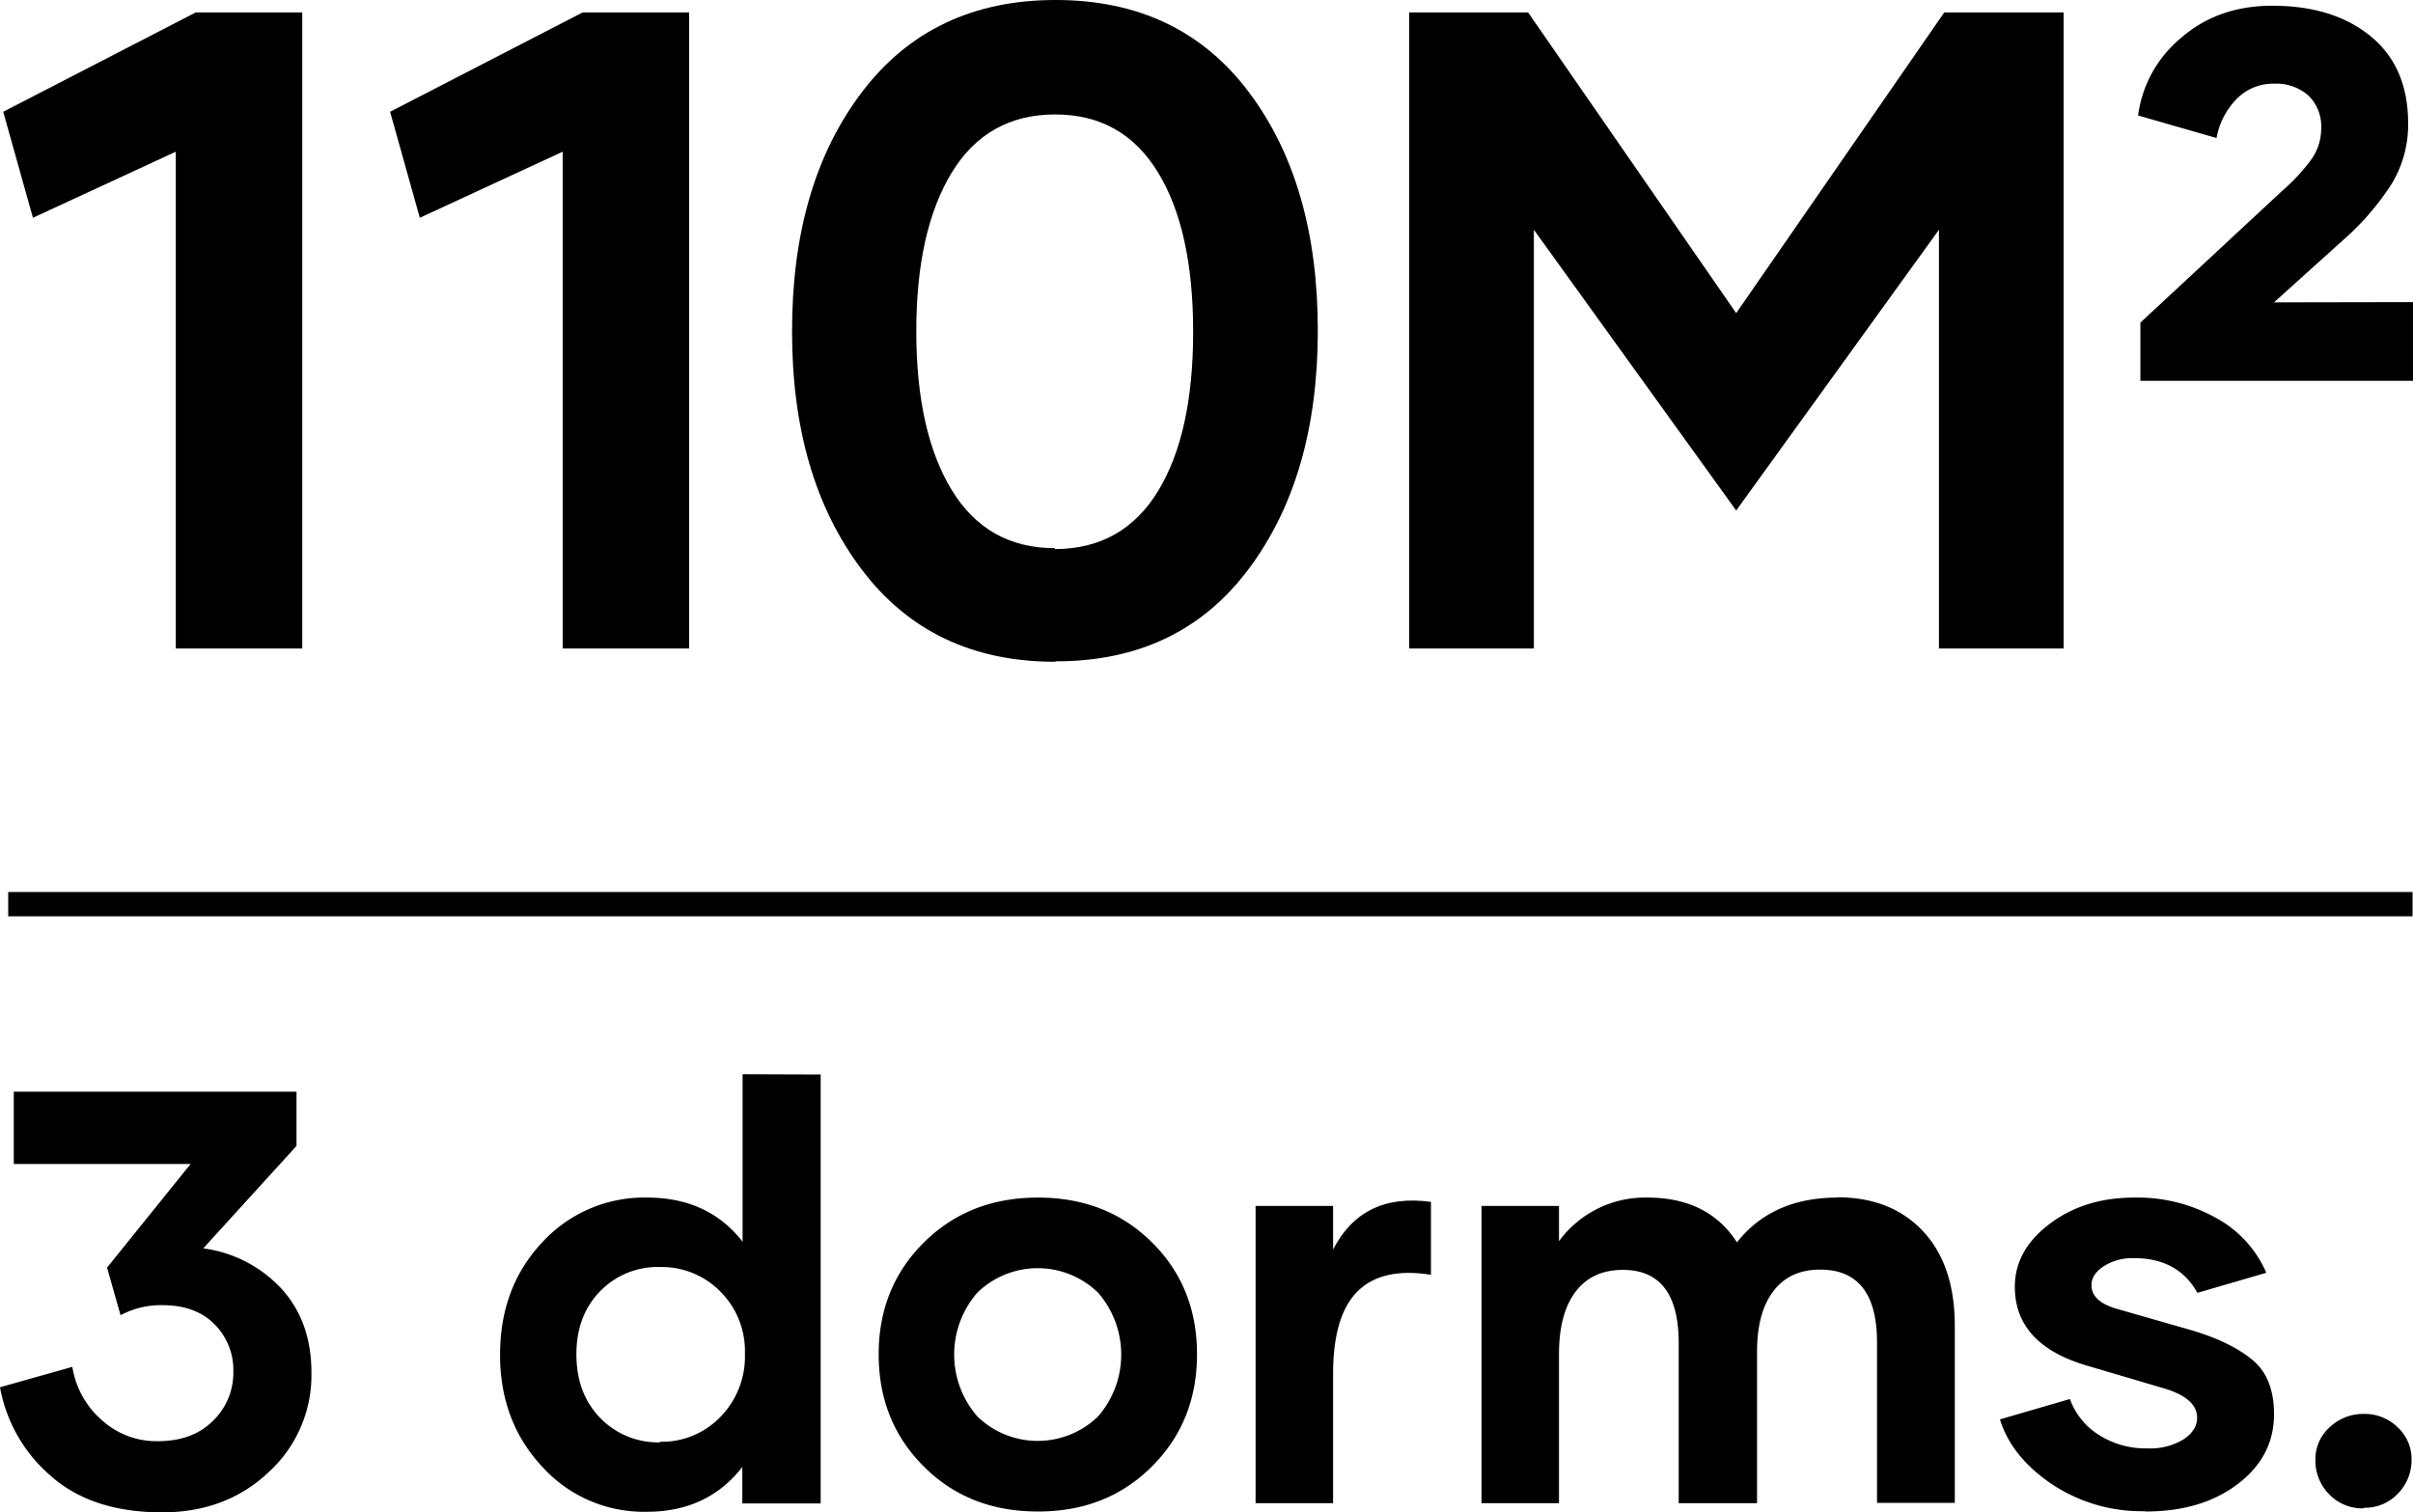
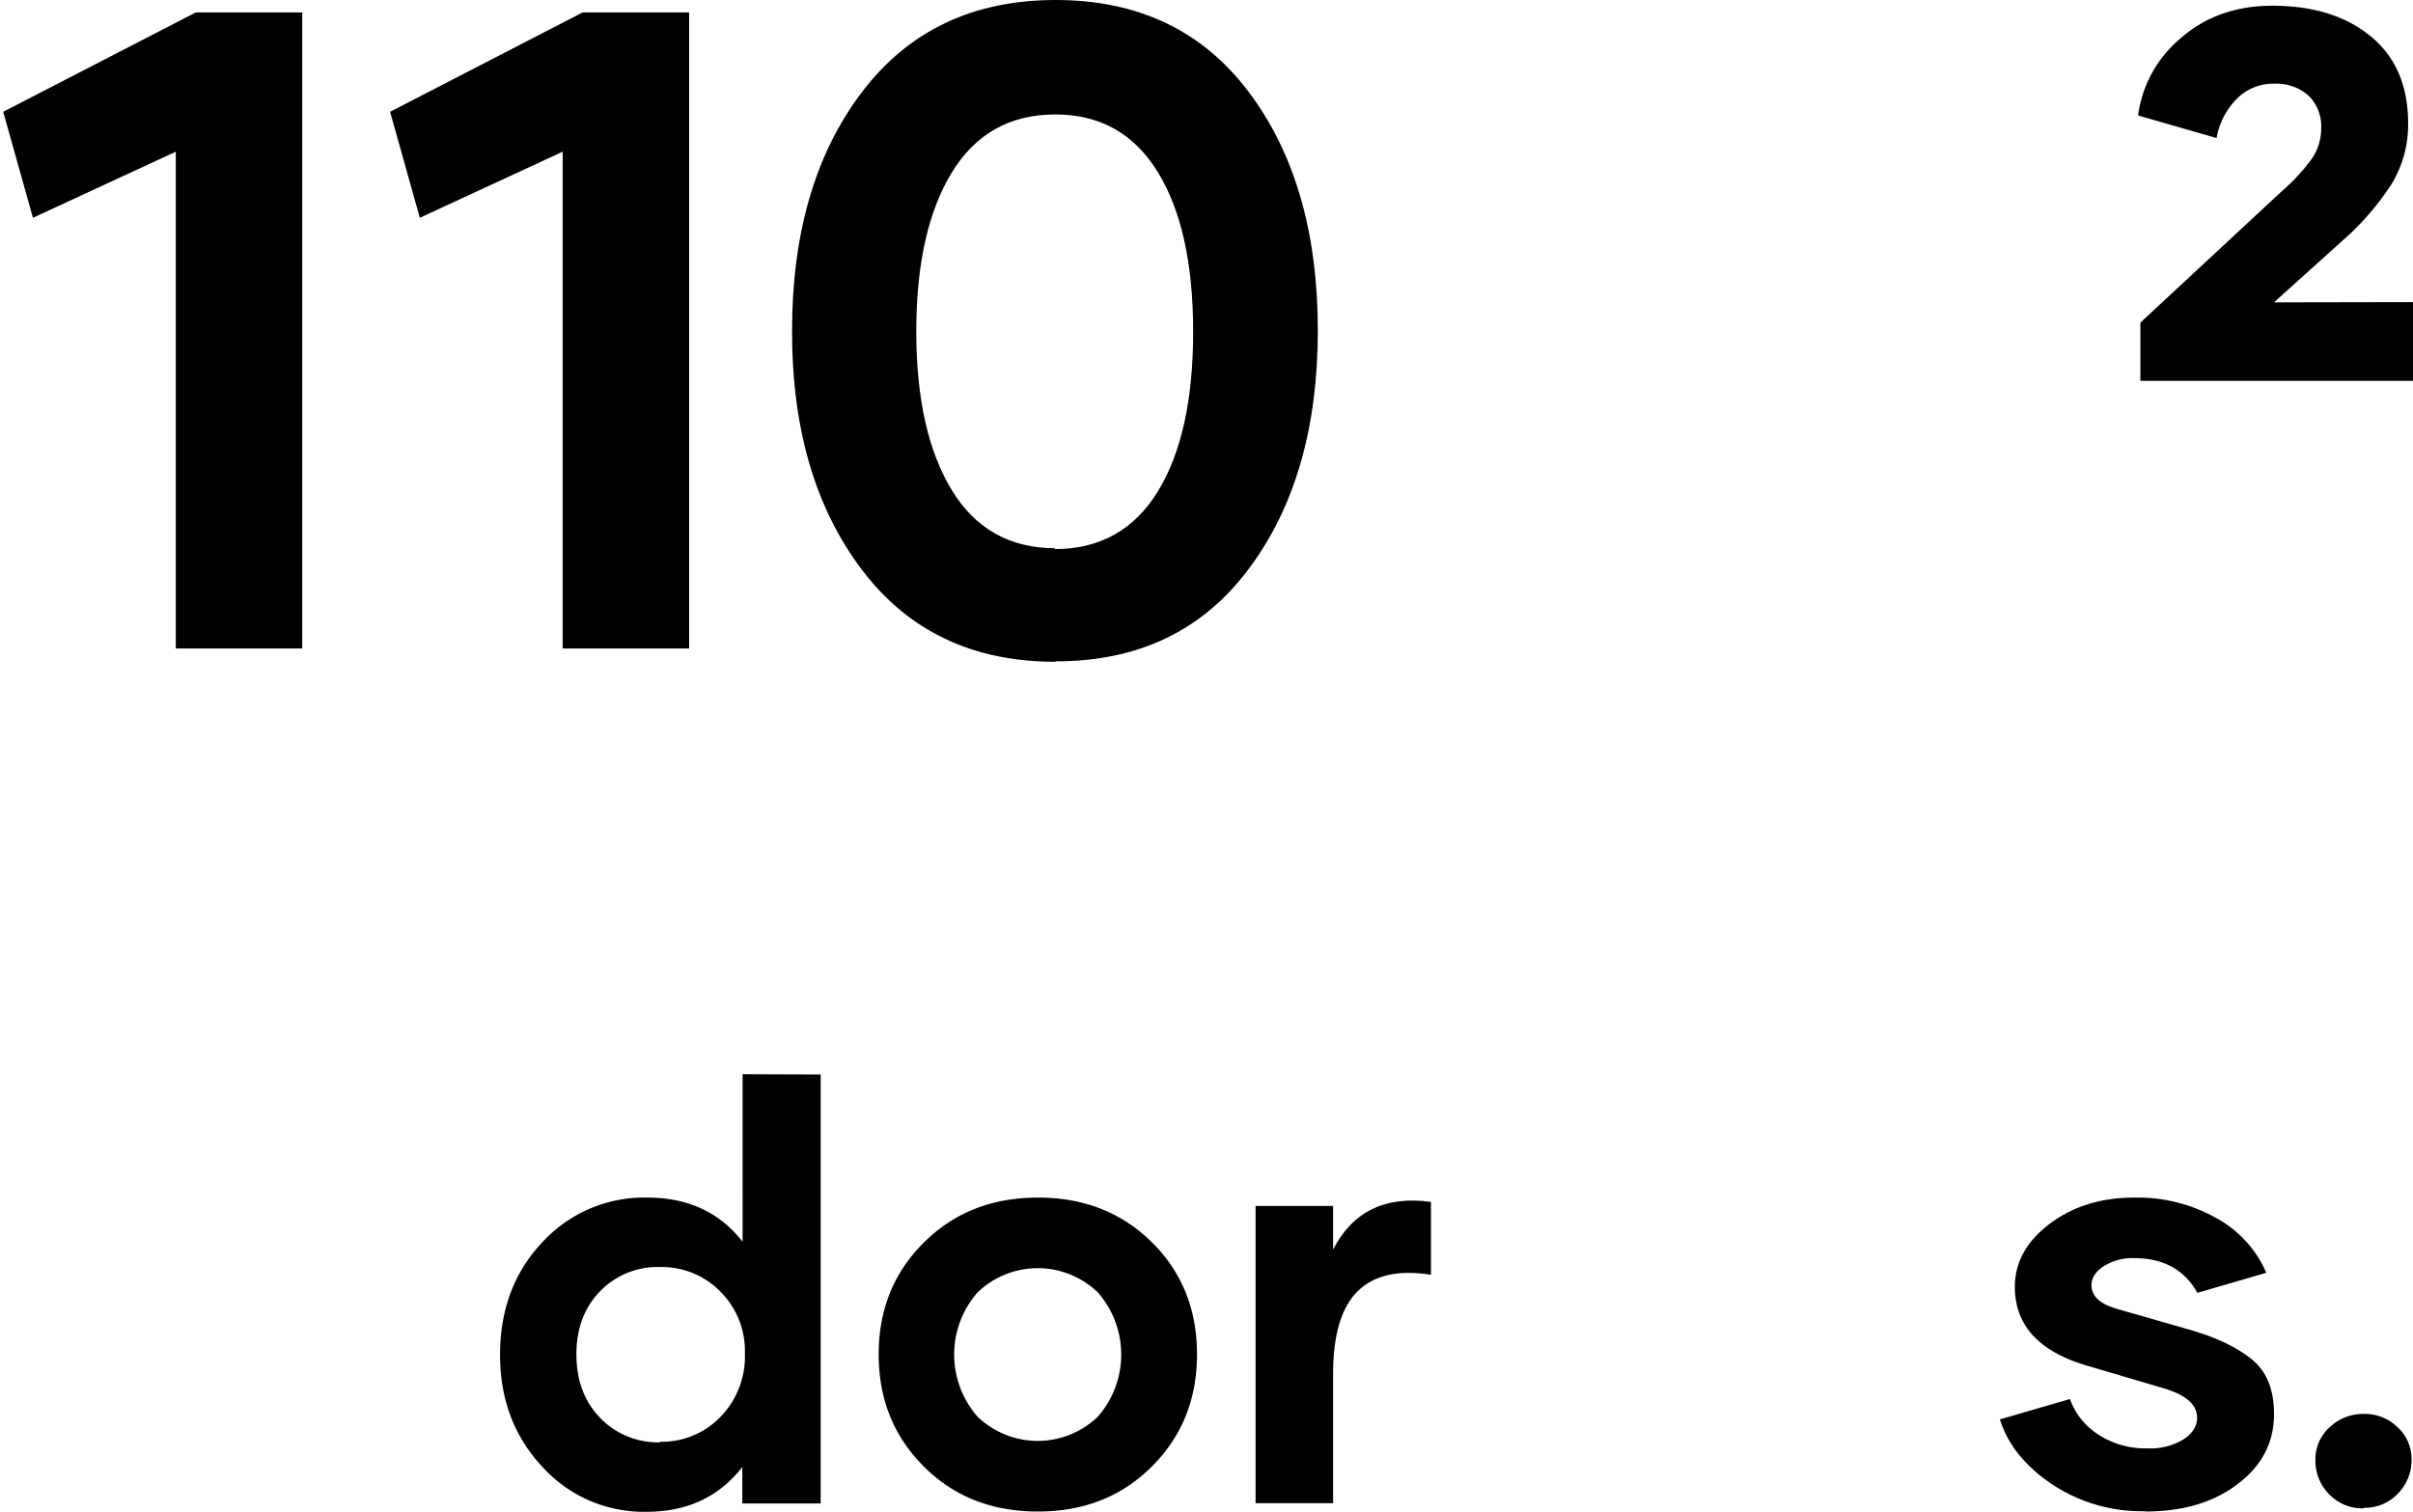
<svg xmlns="http://www.w3.org/2000/svg" id="Capa_1" data-name="Capa 1" width="175.04mm" height="109.741mm" viewBox="0 0 496.177 311.078">
-   <rect x="1.686" y="183.478" width="494.4" height="5" />
-   <path d="M41.401,256.91a26.664,26.664,0,0,1,16.113,8.321c4.072,4.485,6.138,10.211,6.138,17.234a27.007,27.007,0,0,1-8.735,20.421q-8.764,8.322-21.956,8.322c-9.621,0-17.234-2.478-22.9-7.496A31.291,31.291,0,0,1-.386,285.475l14.873-4.19a18.315,18.315,0,0,0,5.961,10.86,16.728,16.728,0,0,0,11.627,4.427c4.781,0,8.558-1.417,11.332-4.191a13.732,13.732,0,0,0,4.19-10.033,13.388,13.388,0,0,0-3.896-9.856q-3.896-3.895-10.623-3.896a17.472,17.472,0,0,0-8.676,2.065l-2.774-9.797,17.175-21.307H2.447V224.684H60.583v11.154L41.46,256.85Z" transform="translate(0.386 -0.131)" />
  <path d="M168.365,221.142v88.236H152.252v-7.495q-7.171,9.207-19.654,9.207a28.15,28.15,0,0,1-21.483-9.267q-8.676-9.296-8.676-23.018c0-9.267,2.892-16.998,8.676-23.137a28.43,28.43,0,0,1,21.542-9.207c8.381,0,14.933,3.01,19.654,9.089V221.084Zm-32.993,75.547a16.699,16.699,0,0,0,12.395-5.135,17.708,17.708,0,0,0,5.017-12.984,17.254,17.254,0,0,0-5.017-12.748,16.876,16.876,0,0,0-12.395-5.076,16.457,16.457,0,0,0-12.394,5.017c-3.246,3.364-4.84,7.673-4.84,12.926,0,5.311,1.594,9.68,4.84,13.044a16.503,16.503,0,0,0,12.394,5.075Z" transform="translate(0.386 -0.131)" />
  <path d="M212.992,311.032c-9.443,0-17.234-3.069-23.431-9.267s-9.267-13.87-9.267-23.077,3.128-16.88,9.326-23.018,13.988-9.207,23.431-9.207,17.234,3.069,23.431,9.207,9.267,13.812,9.267,23.018-3.069,16.88-9.267,23.077-13.988,9.267-23.372,9.267Zm12.395-19.536a19.388,19.388,0,0,0,0-25.497,17.82,17.82,0,0,0-24.789,0,19.39,19.39,0,0,0,0,25.497,17.82,17.82,0,0,0,24.789,0Z" transform="translate(0.386 -0.131)" />
  <path d="M273.672,257.263q6.02-11.862,20.186-9.915V262.34q-10.005-1.594-15.051,3.364c-3.364,3.305-5.075,8.971-5.075,16.998V309.32H257.795V248.175h15.937v9.03Z" transform="translate(0.386 -0.131)" />
-   <path d="M377.377,246.404c7.377,0,13.279,2.302,17.646,6.964s6.552,11.155,6.552,19.536v36.358H385.58V276.268c0-9.975-3.895-14.991-11.686-14.991-4.19,0-7.378,1.476-9.621,4.427s-3.363,7.082-3.363,12.453V309.32H344.797V276.327c0-9.974-3.836-14.991-11.45-14.991-4.309,0-7.555,1.535-9.797,4.545s-3.364,7.26-3.364,12.748V309.32H304.25V248.175h15.935v7.26a21.915,21.915,0,0,1,18.178-8.972q12.483,0,18.415,9.207c4.84-6.138,11.745-9.207,20.657-9.207Z" transform="translate(0.386 -0.131)" />
  <path d="M440.598,310.972a33.303,33.303,0,0,1-19.123-5.606q-8.232-5.578-10.623-13.28l14.4-4.19a14.417,14.417,0,0,0,5.844,7.318,17.83,17.83,0,0,0,10.151,2.833,13.068,13.068,0,0,0,7.318-1.829c1.889-1.239,2.833-2.715,2.833-4.485,0-2.656-2.242-4.663-6.787-6.02l-15.582-4.604c-10.092-2.893-15.109-8.322-15.109-16.29,0-5.076,2.42-9.384,7.201-12.984s10.564-5.371,17.352-5.371a32.969,32.969,0,0,1,16.939,4.25,23.363,23.363,0,0,1,10.211,11.214l-14.165,4.131c-2.656-4.78-7.023-7.142-13.044-7.142a11.041,11.041,0,0,0-6.197,1.653c-1.712,1.121-2.538,2.42-2.538,3.896,0,2.242,1.712,3.836,5.076,4.839l15.227,4.368c5.488,1.594,9.738,3.659,12.748,6.138s4.485,6.197,4.485,11.214q0,8.676-7.436,14.343c-4.957,3.777-11.273,5.666-19.005,5.666Z" transform="translate(0.386 -0.131)" />
  <path d="M485.637,310.383a9.432,9.432,0,0,1-7.082-2.893,9.798,9.798,0,0,1-2.833-7.082,8.815,8.815,0,0,1,2.892-6.67,9.995,9.995,0,0,1,7.083-2.773,9.62,9.62,0,0,1,6.964,2.773,8.808,8.808,0,0,1,2.833,6.552,9.801,9.801,0,0,1-2.833,7.083,9.266,9.266,0,0,1-6.964,2.892Z" transform="translate(0.386 -0.131)" />
  <path d="M61.765,2.686V133.513H35.763V31.333L6.387,44.926.274,23.122,39.869,2.686Z" transform="translate(0.386 -0.131)" />
  <path d="M141.317,2.686V133.513H115.316V31.333L85.94,44.926,79.827,23.122l39.595-20.436Z" transform="translate(0.386 -0.131)" />
  <path d="M216.583,136.25q-25.454,0-39.777-18.976-14.369-19.022-14.323-49.083,0-30.244,14.415-49.174Q191.266.132,216.674.131q25.454,0,39.687,18.885t14.232,49.083q0,30.107-14.232,49.083-14.233,19.022-39.687,18.976Zm-.091-23.173c9.306,0,16.422-4.014,21.257-11.952s7.208-18.885,7.208-32.752-2.372-24.815-7.208-32.752-11.86-11.952-21.166-11.952-16.422,4.014-21.257,11.952-7.299,18.794-7.299,32.661,2.463,24.724,7.299,32.661,11.951,11.951,21.257,11.951Z" transform="translate(0.386 -0.131)" />
-   <path d="M423.951,2.686V133.513H398.315V47.389l-41.692,57.75L315.02,47.389v86.124H289.384V2.686h24.45l42.788,61.855L399.409,2.686Z" transform="translate(0.386 -0.131)" />
  <path d="M495.791,62.271V78.46H439.734V66.49L468.897,39.384a38.57,38.57,0,0,0,6.117-6.644,10.865,10.865,0,0,0,1.898-6.117,8.864,8.864,0,0,0-2.584-6.803,9.993,9.993,0,0,0-7.119-2.478A10.466,10.466,0,0,0,459.615,20.4a15.244,15.244,0,0,0-4.219,8.121L439.26,23.88a24.951,24.951,0,0,1,8.807-15.926C453.129,3.525,459.404,1.31,466.84,1.31c8.438,0,15.188,2.109,20.303,6.328s7.646,10.178,7.646,17.877a23.524,23.524,0,0,1-3.322,12.34,55.338,55.338,0,0,1-10.336,11.918L467.209,62.324Z" transform="translate(0.386 -0.131)" />
</svg>